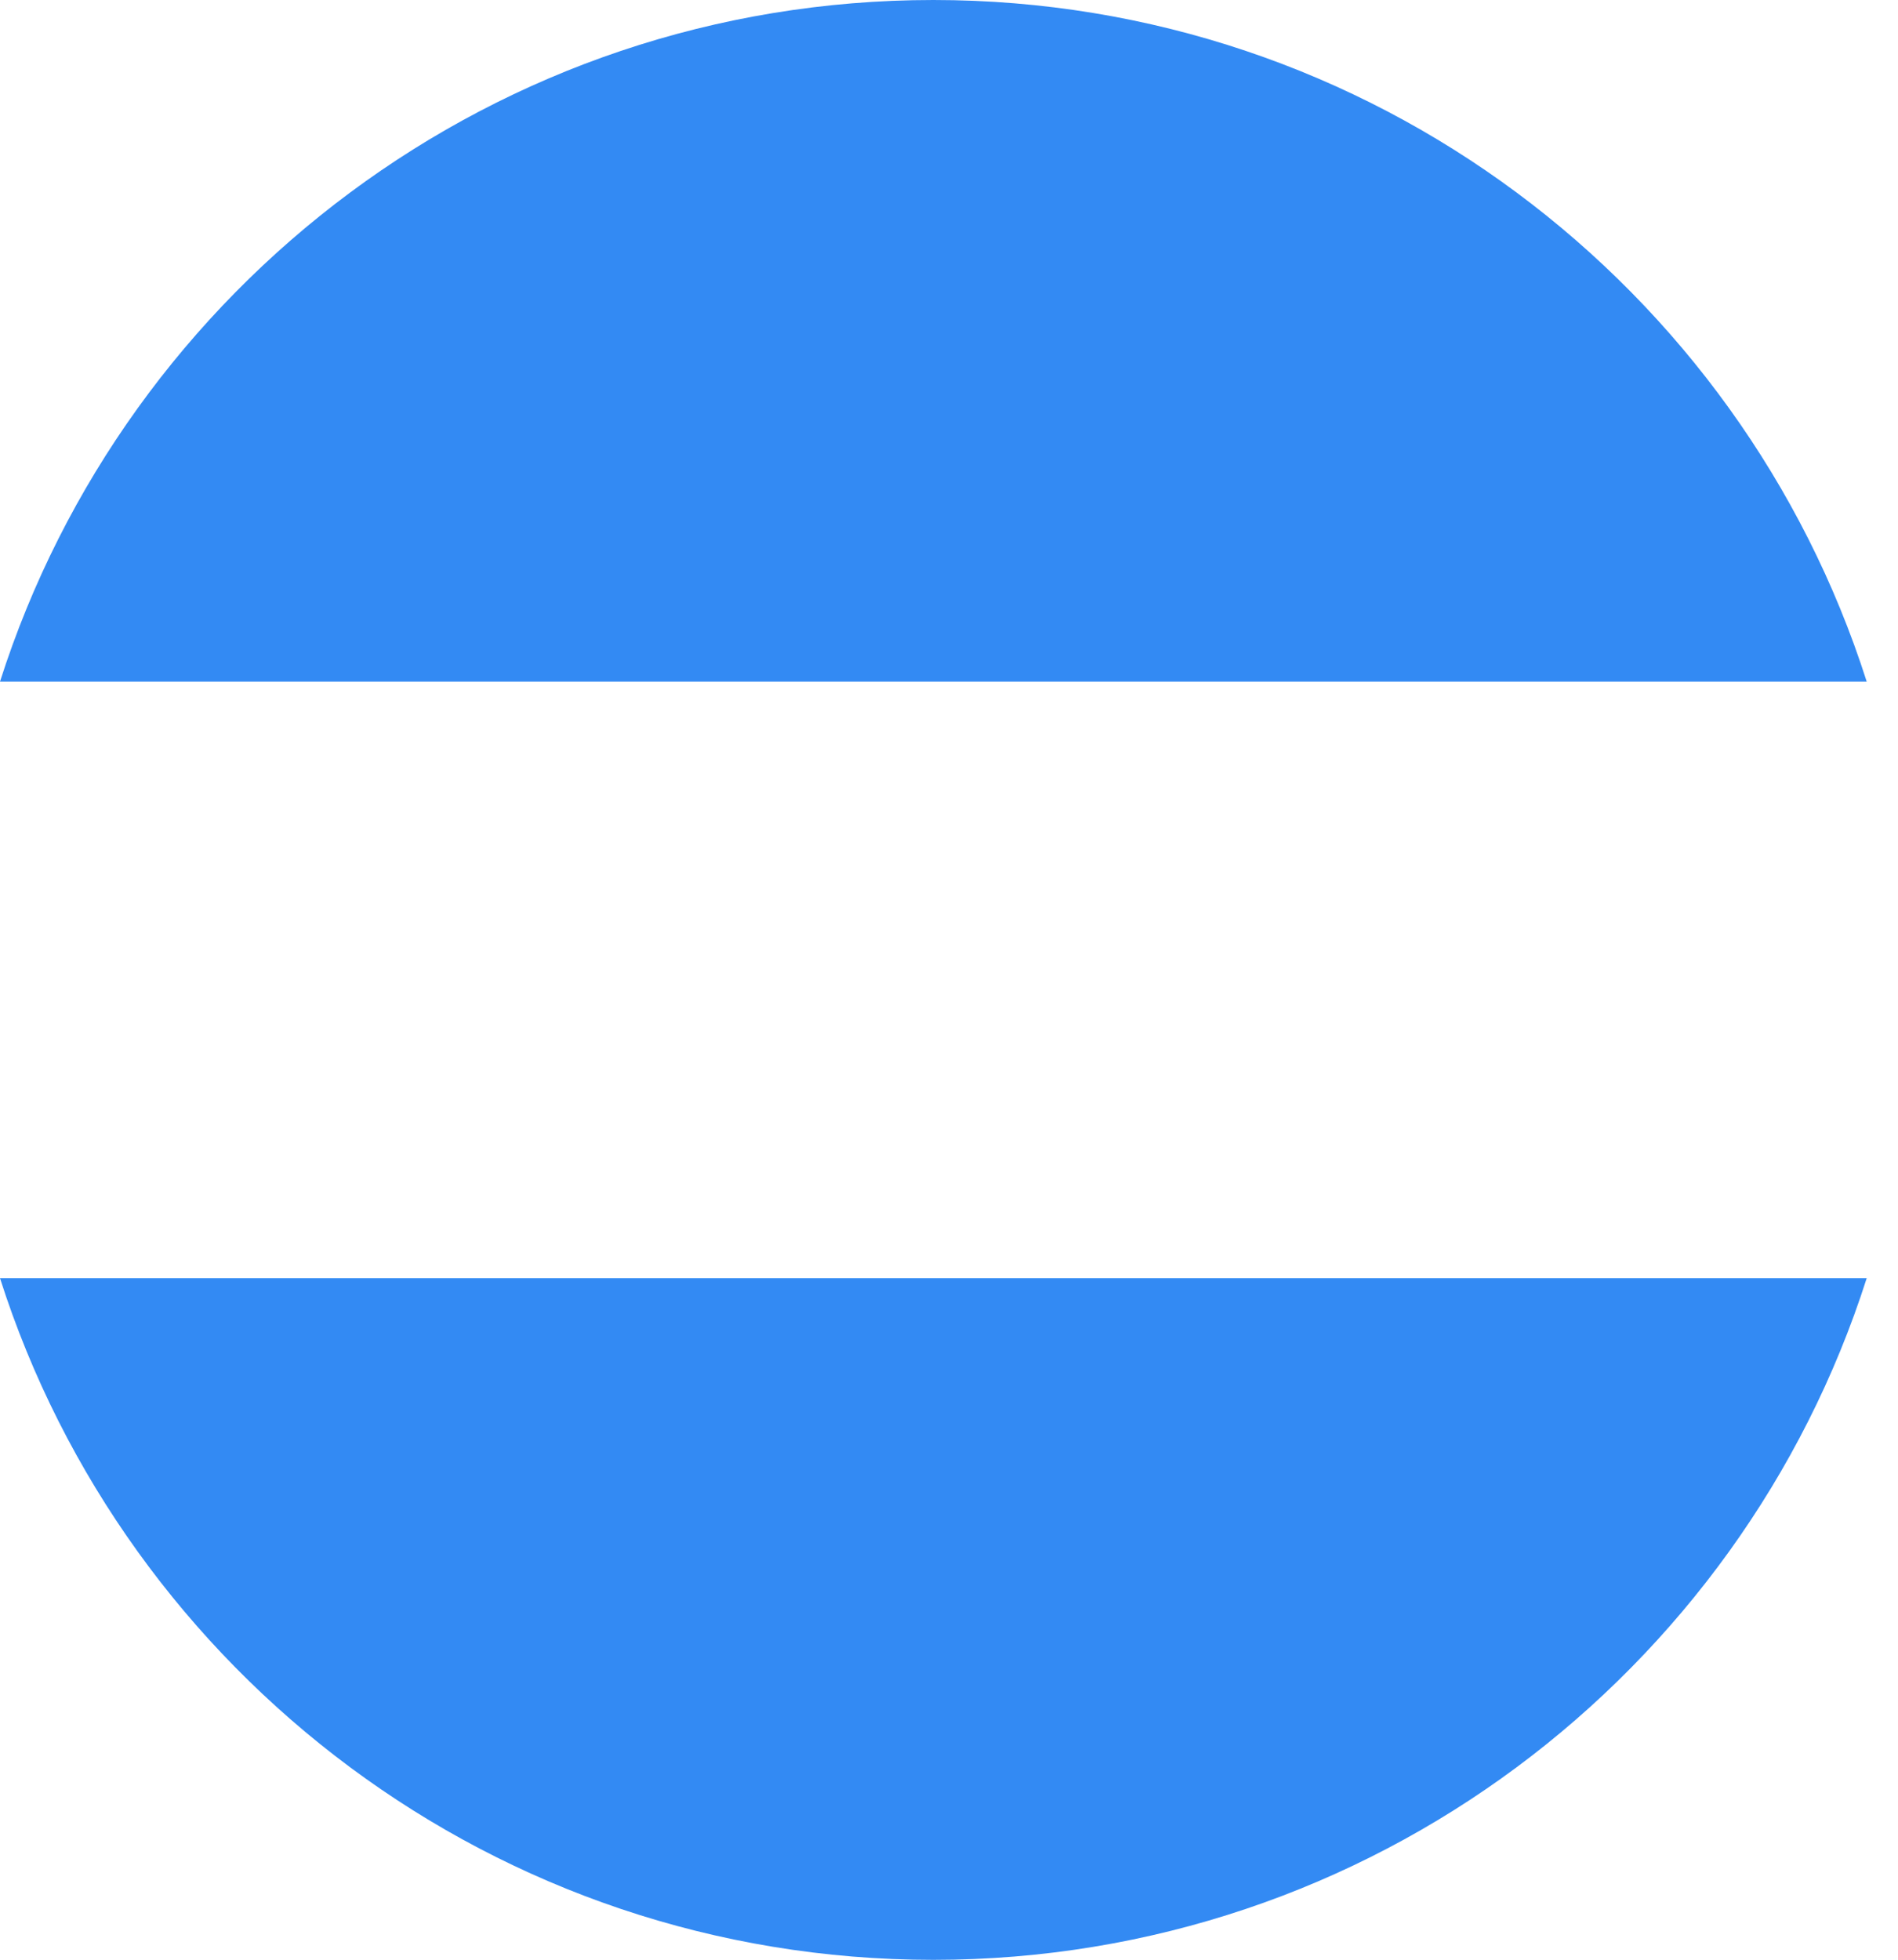
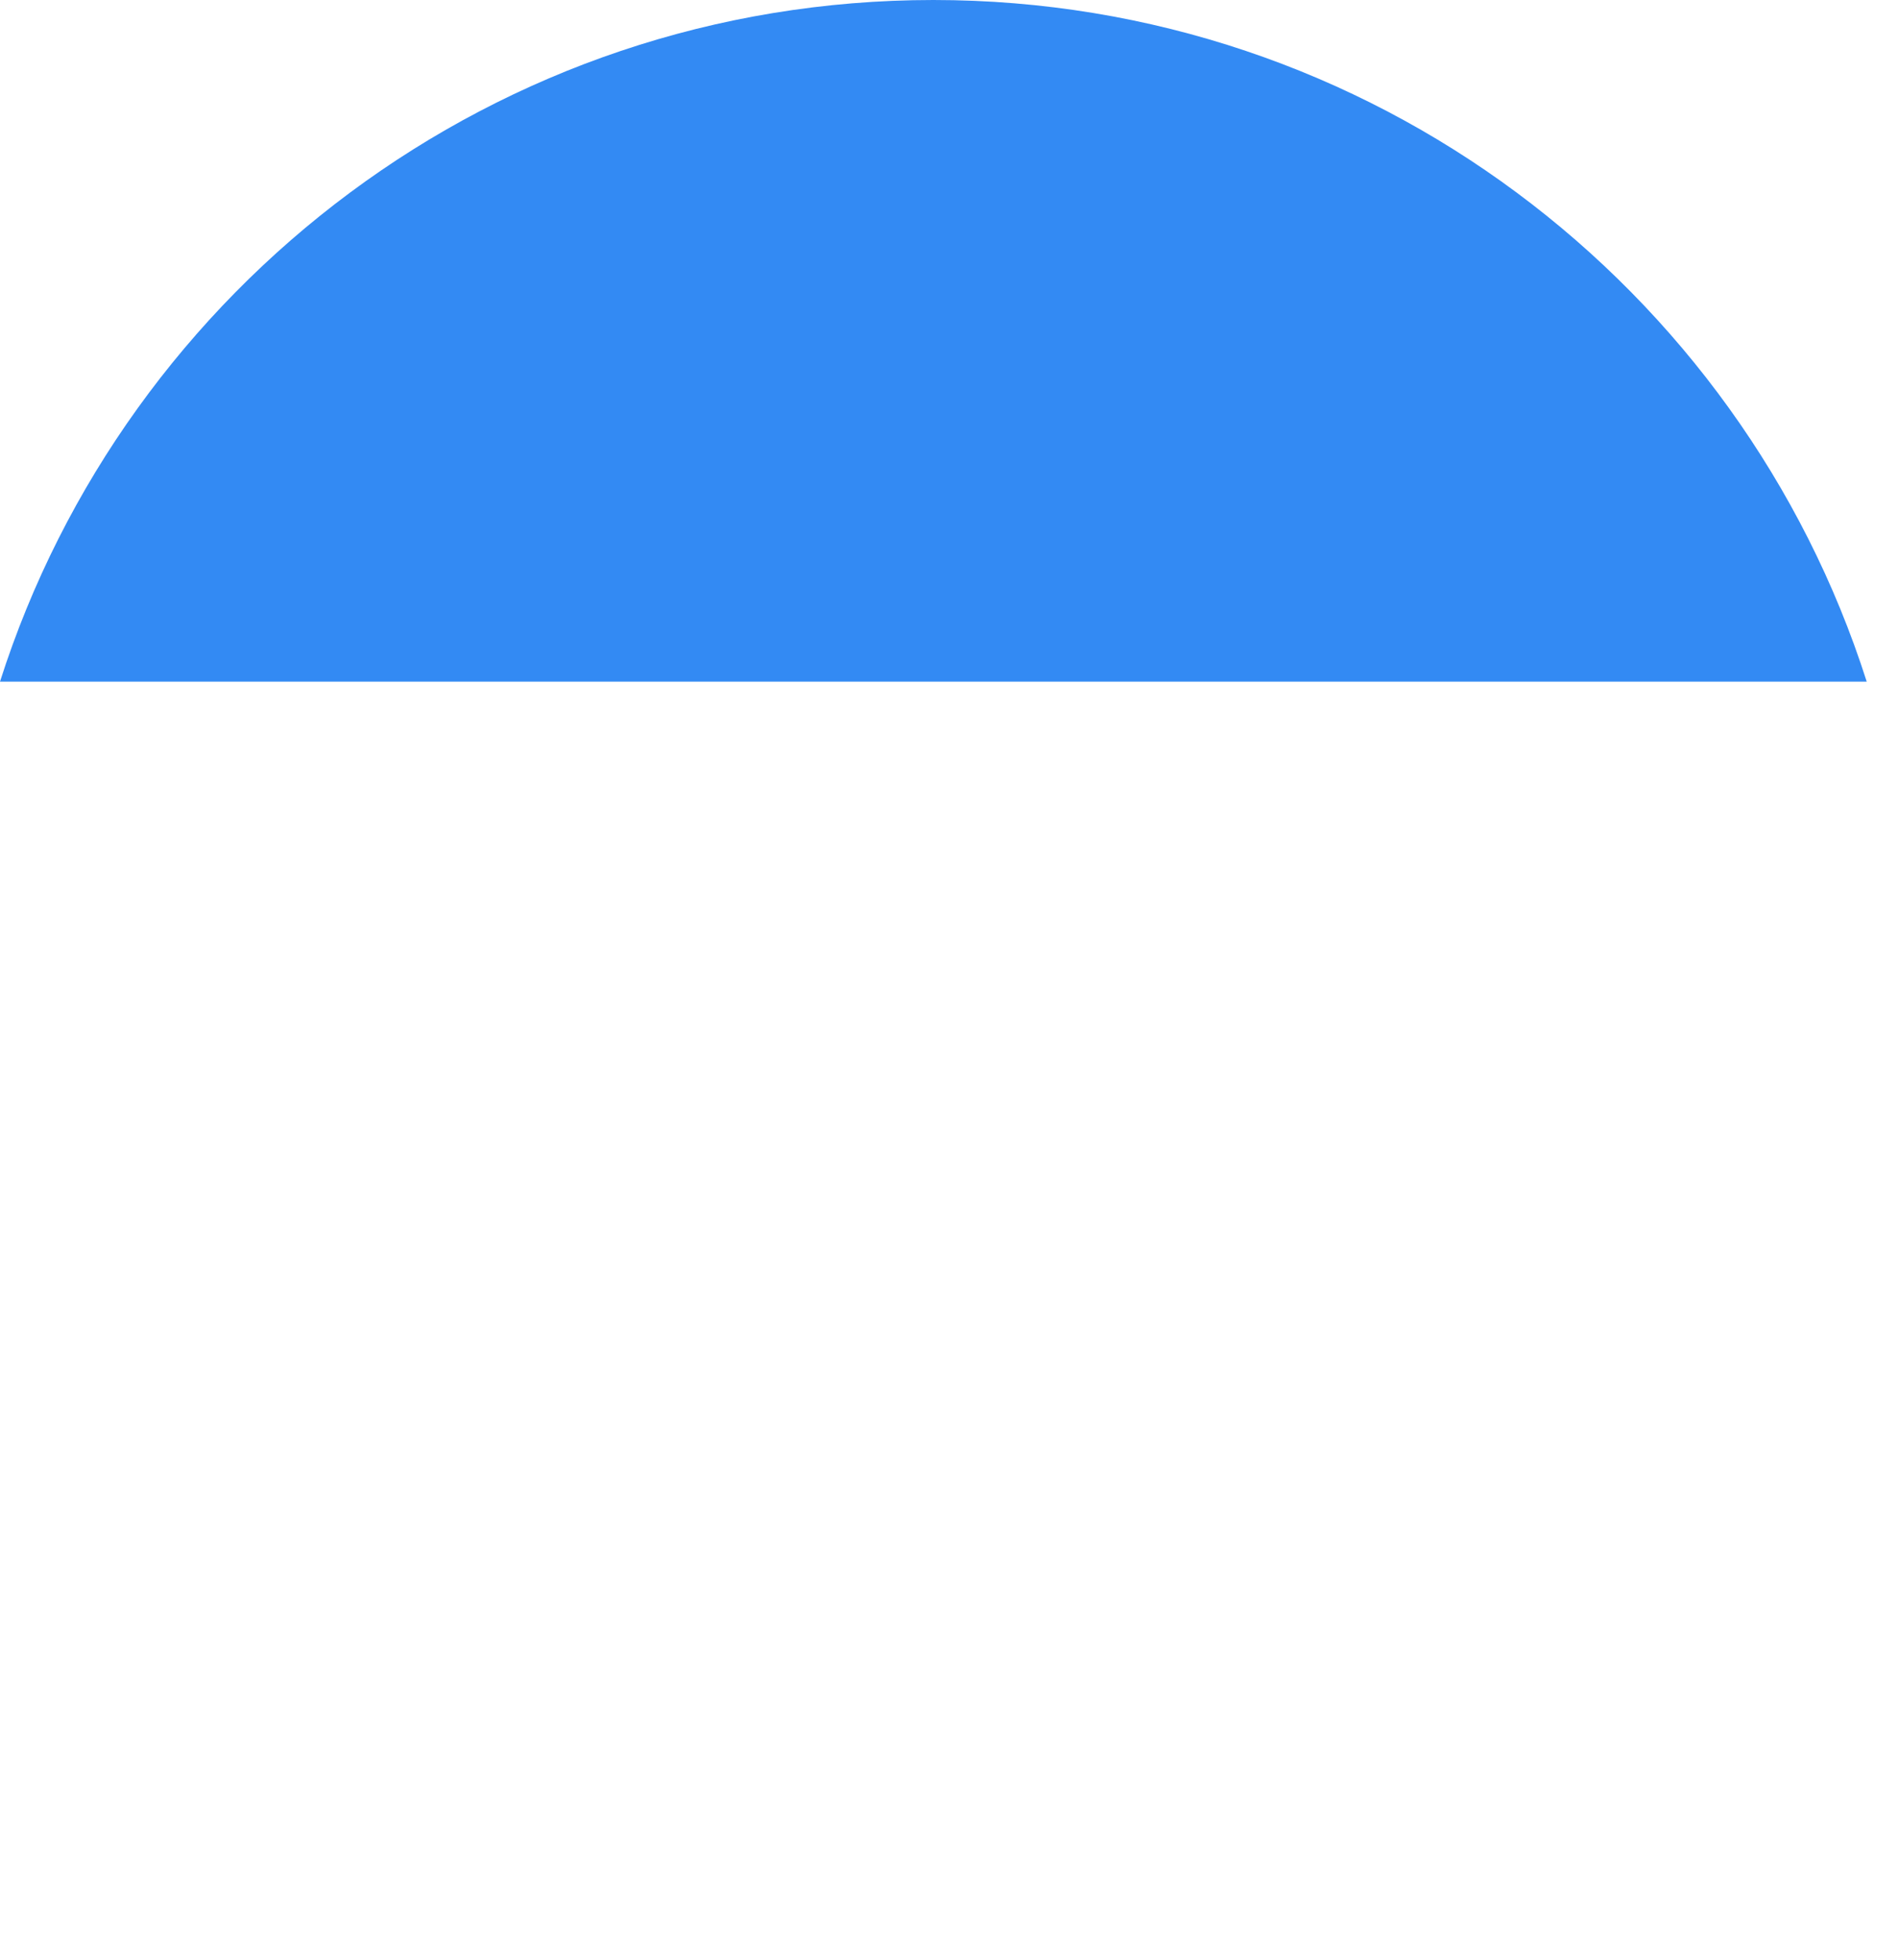
<svg xmlns="http://www.w3.org/2000/svg" width="31" height="32" viewBox="0 0 31 32" fill="none">
-   <path d="M15.245 32.002C22.383 32.002 28.429 27.326 30.489 20.871H6.10352e-05C2.06 27.326 8.106 32.002 15.245 32.002Z" fill="#338AF3" />
  <path d="M15.245 2.50646e-09C8.106 2.50646e-09 2.06 4.675 0 11.13L30.489 11.13C28.429 4.675 22.383 -0 15.245 2.50646e-09Z" fill="#338AF3" />
</svg>